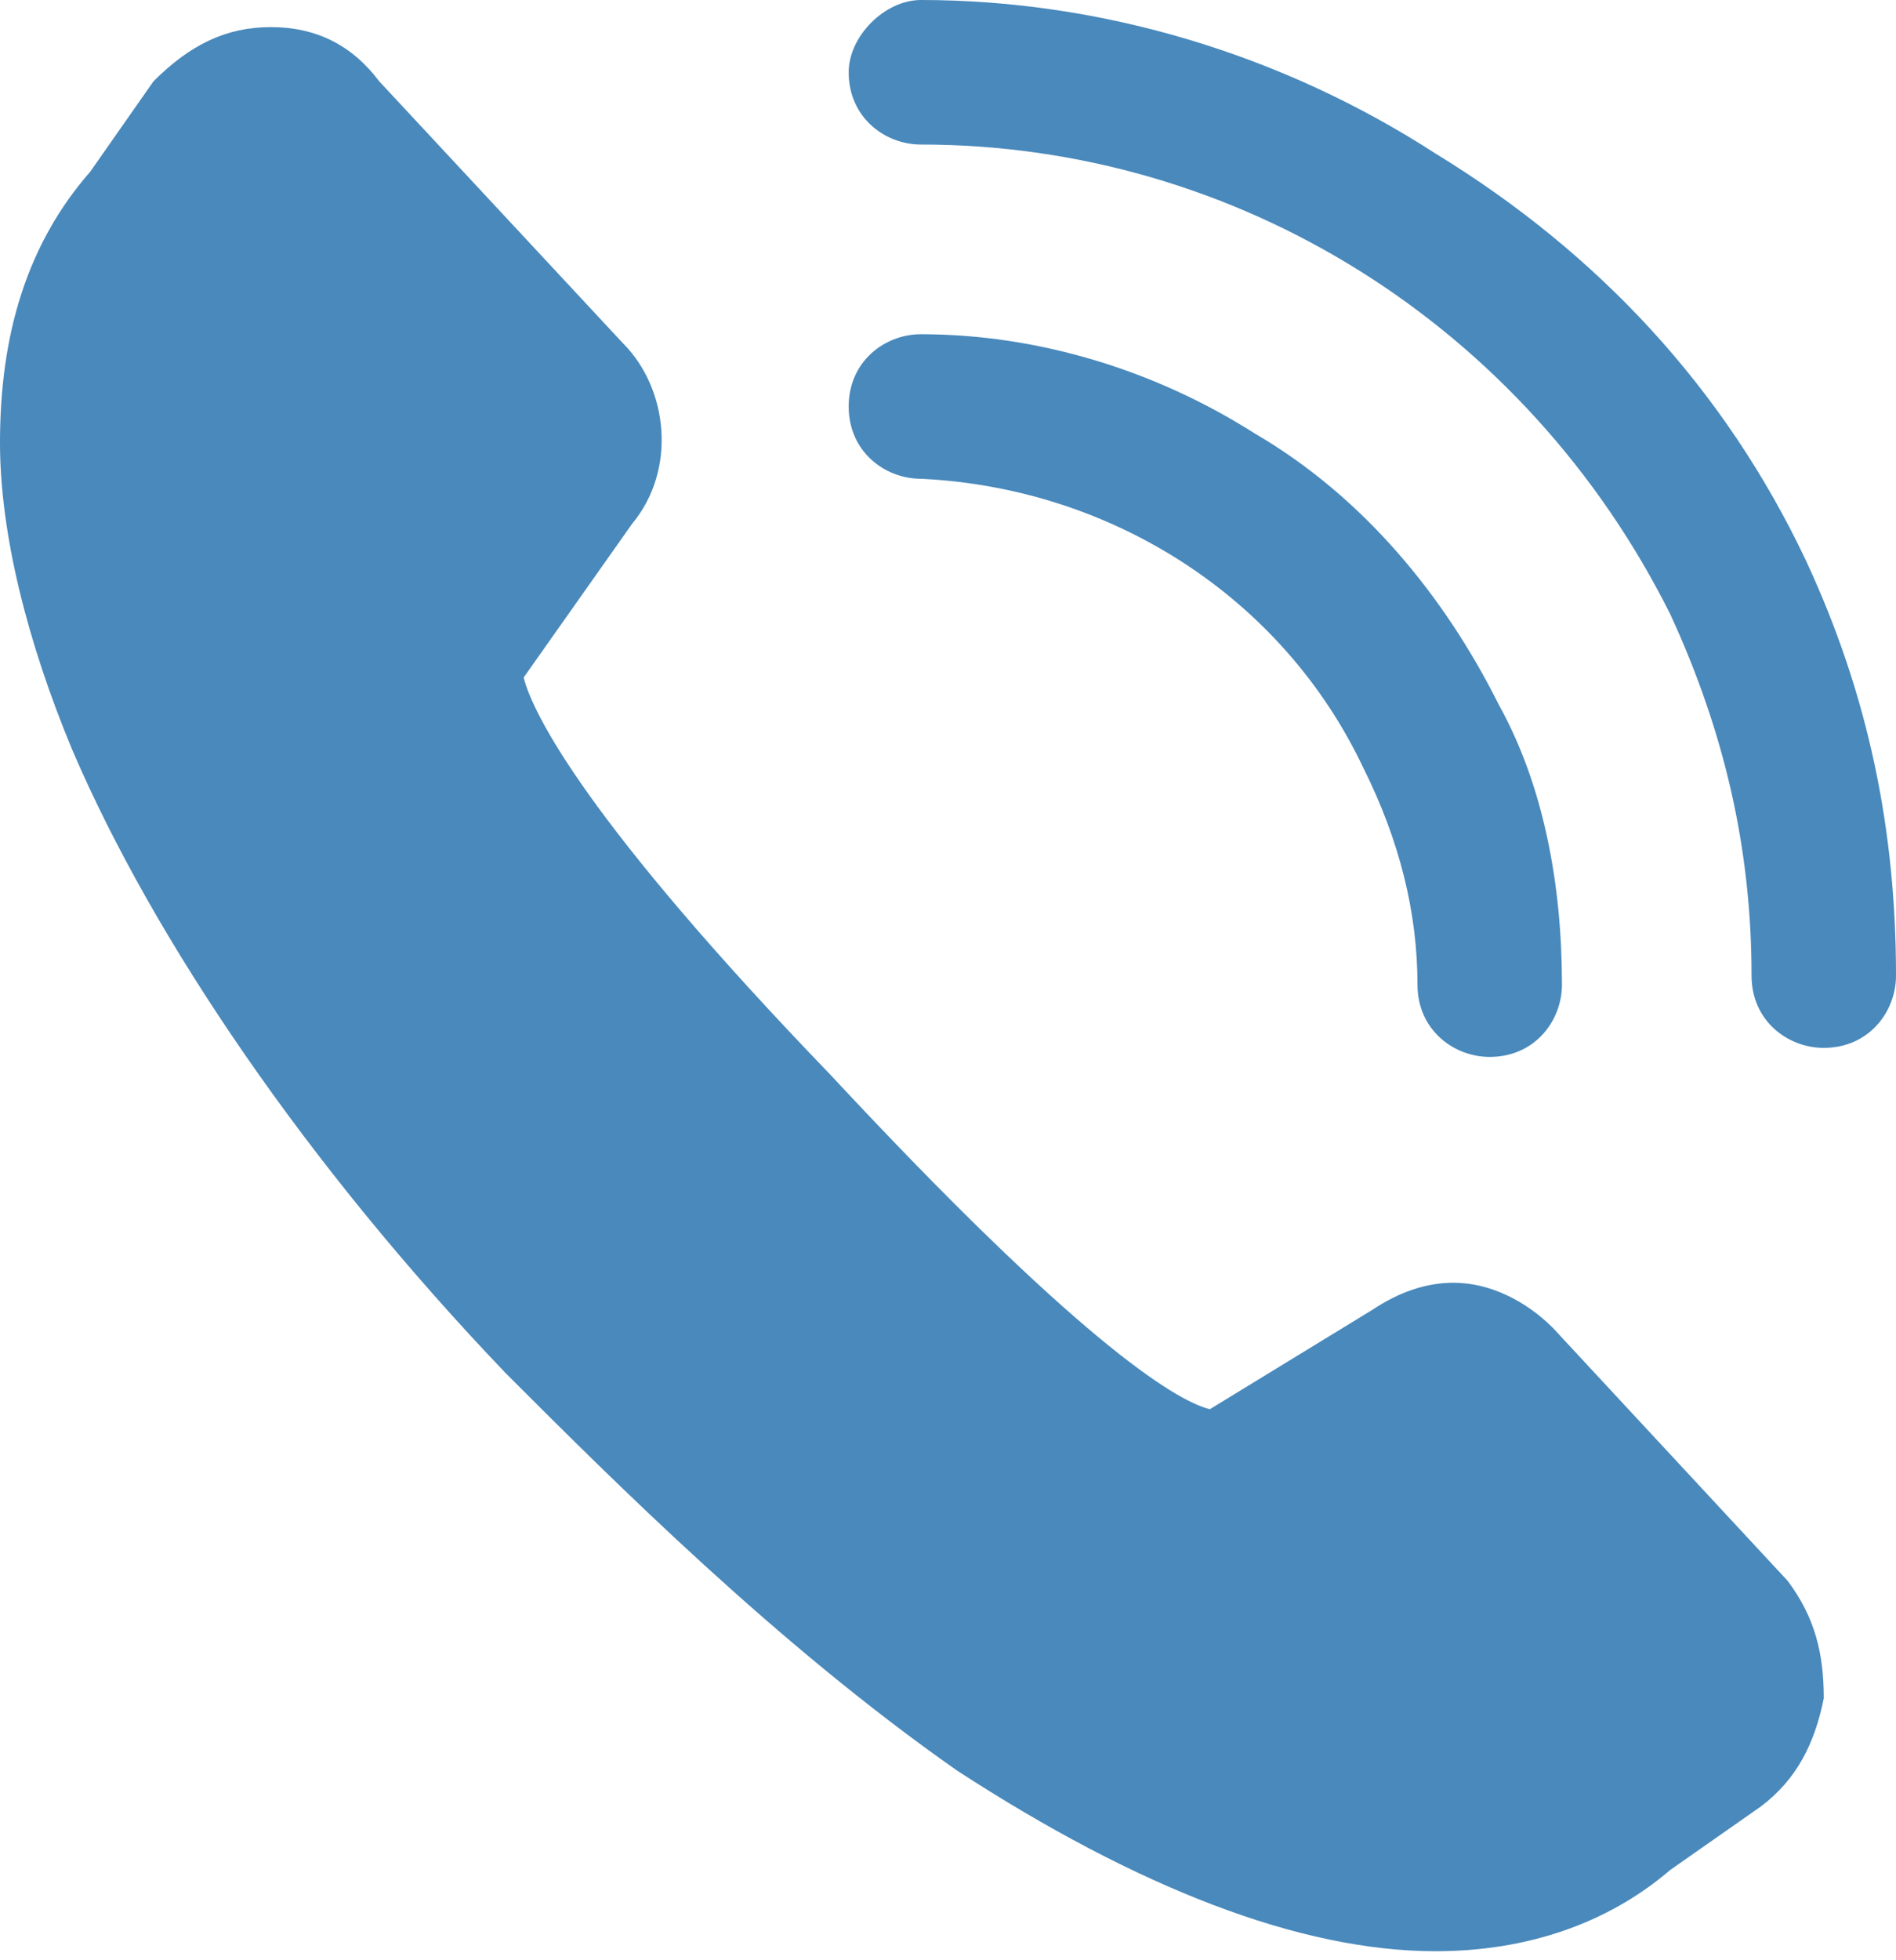
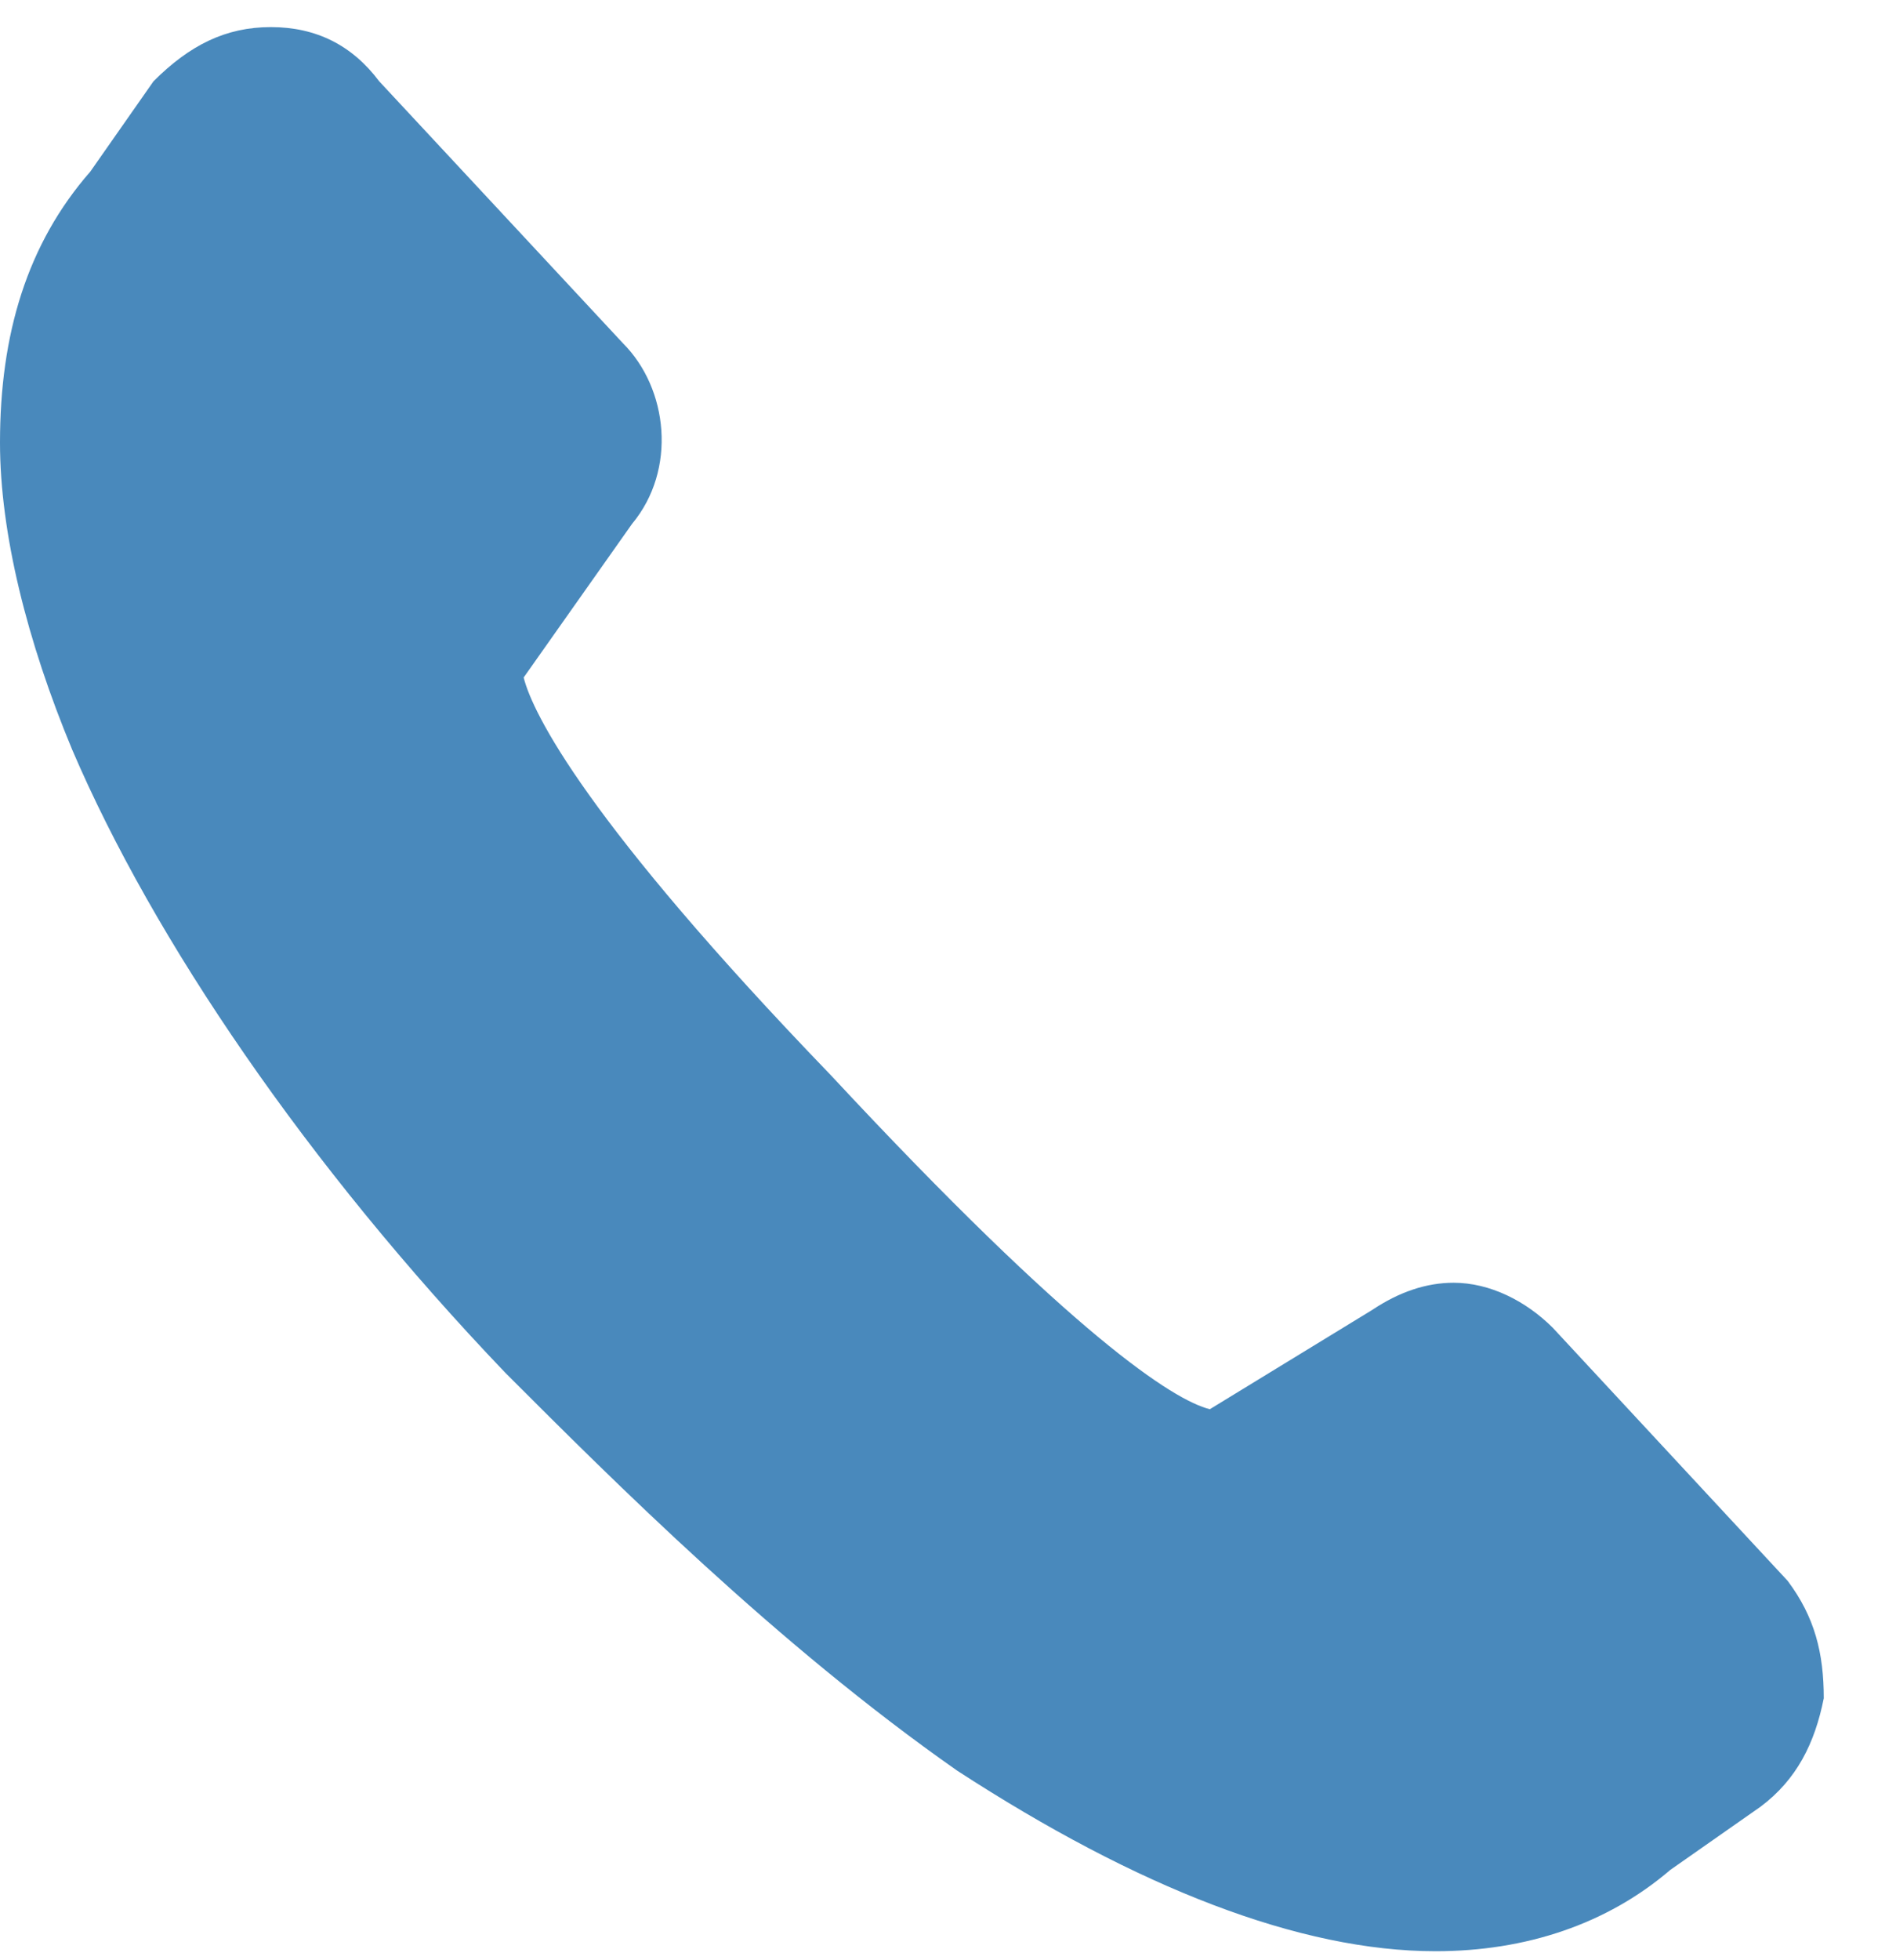
<svg xmlns="http://www.w3.org/2000/svg" version="1.1" x="0px" y="0px" width="21px" height="21.7px" viewBox="0 0 21 21.7" enable-background="new 0 0 21 21.7" xml:space="preserve">
  <defs>
</defs>
  <g id="_x39__1_">
-     <path fill="#4989BC" d="M15.1,8.5c0.4,0.8,0.6,1.6,0.6,2.4c0,0.5,0.4,0.8,0.8,0.8h0c0.5,0,0.8-0.4,0.8-0.8c0-1.1-0.2-2.2-0.7-3.1   c-0.6-1.2-1.5-2.3-2.7-3c-1.1-0.7-2.4-1.1-3.7-1.1C9.8,3.7,9.4,4,9.4,4.5c0,0.5,0.4,0.8,0.8,0.8C12.3,5.4,14.2,6.6,15.1,8.5z" />
-     <path fill="#4989BC" d="M20,6.2c-0.9-1.9-2.3-3.4-4.1-4.5C14.2,0.6,12.2,0,10.2,0c0,0,0,0,0,0C9.8,0,9.4,0.4,9.4,0.8   c0,0.5,0.4,0.8,0.8,0.8c3.5,0,6.7,2,8.3,5.2c0.6,1.3,0.9,2.6,0.9,4c0,0.5,0.4,0.8,0.8,0.8h0c0.5,0,0.8-0.4,0.8-0.8   C21,9.2,20.7,7.7,20,6.2z" />
    <path fill="#4989BC" d="M17.2,14.7c-0.3-0.3-0.7-0.5-1.1-0.5c-0.3,0-0.6,0.1-0.9,0.3l-1.8,1.1c-0.4-0.1-1.5-0.8-4.2-3.7   C6.5,9.1,5.9,7.9,5.8,7.5L7,5.8c0.5-0.6,0.4-1.5-0.1-2L4.2,0.9C3.9,0.5,3.5,0.3,3,0.3c-0.5,0-0.9,0.2-1.3,0.6L1,1.9   c-0.7,0.8-1,1.8-1,3c0,1,0.3,2.2,0.8,3.4c0.9,2.1,2.6,4.6,4.8,6.9c1.2,1.2,3,3,5,4.4c2,1.3,3.8,2,5.3,2c1,0,1.9-0.3,2.6-0.9l1-0.7   c0.4-0.3,0.6-0.7,0.7-1.2c0-0.5-0.1-0.9-0.4-1.3L17.2,14.7z" />
  </g>
</svg>